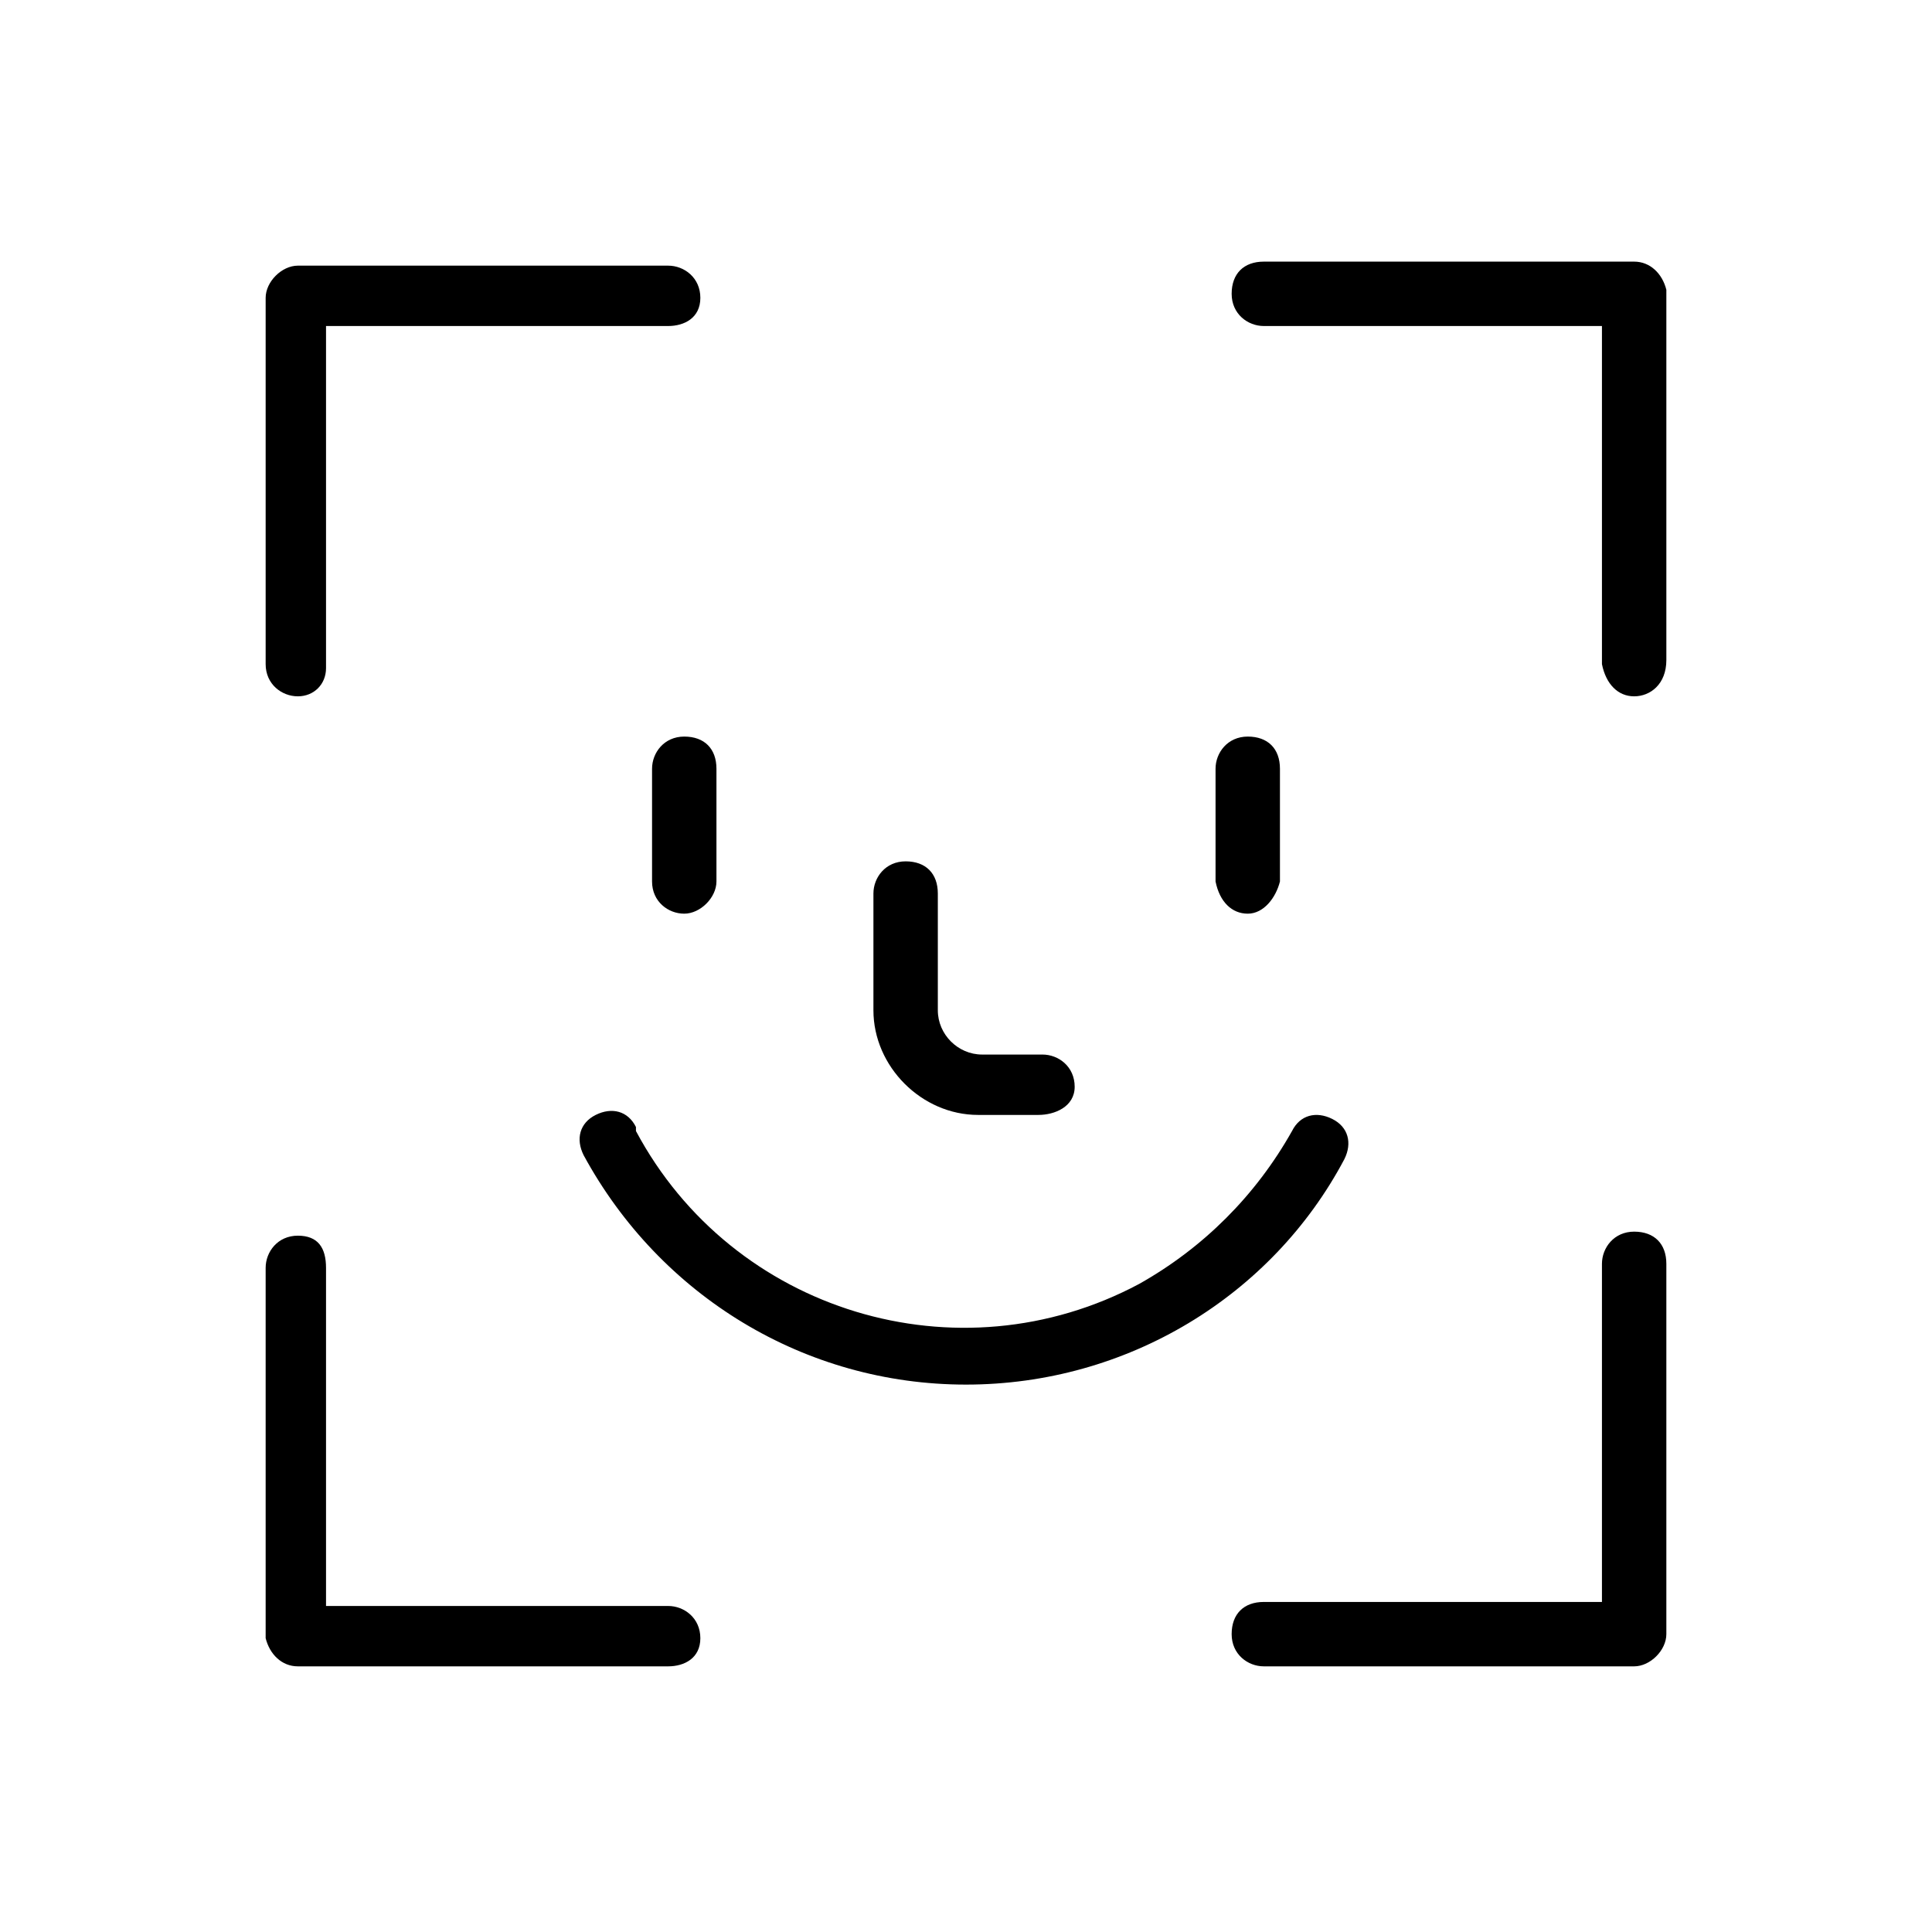
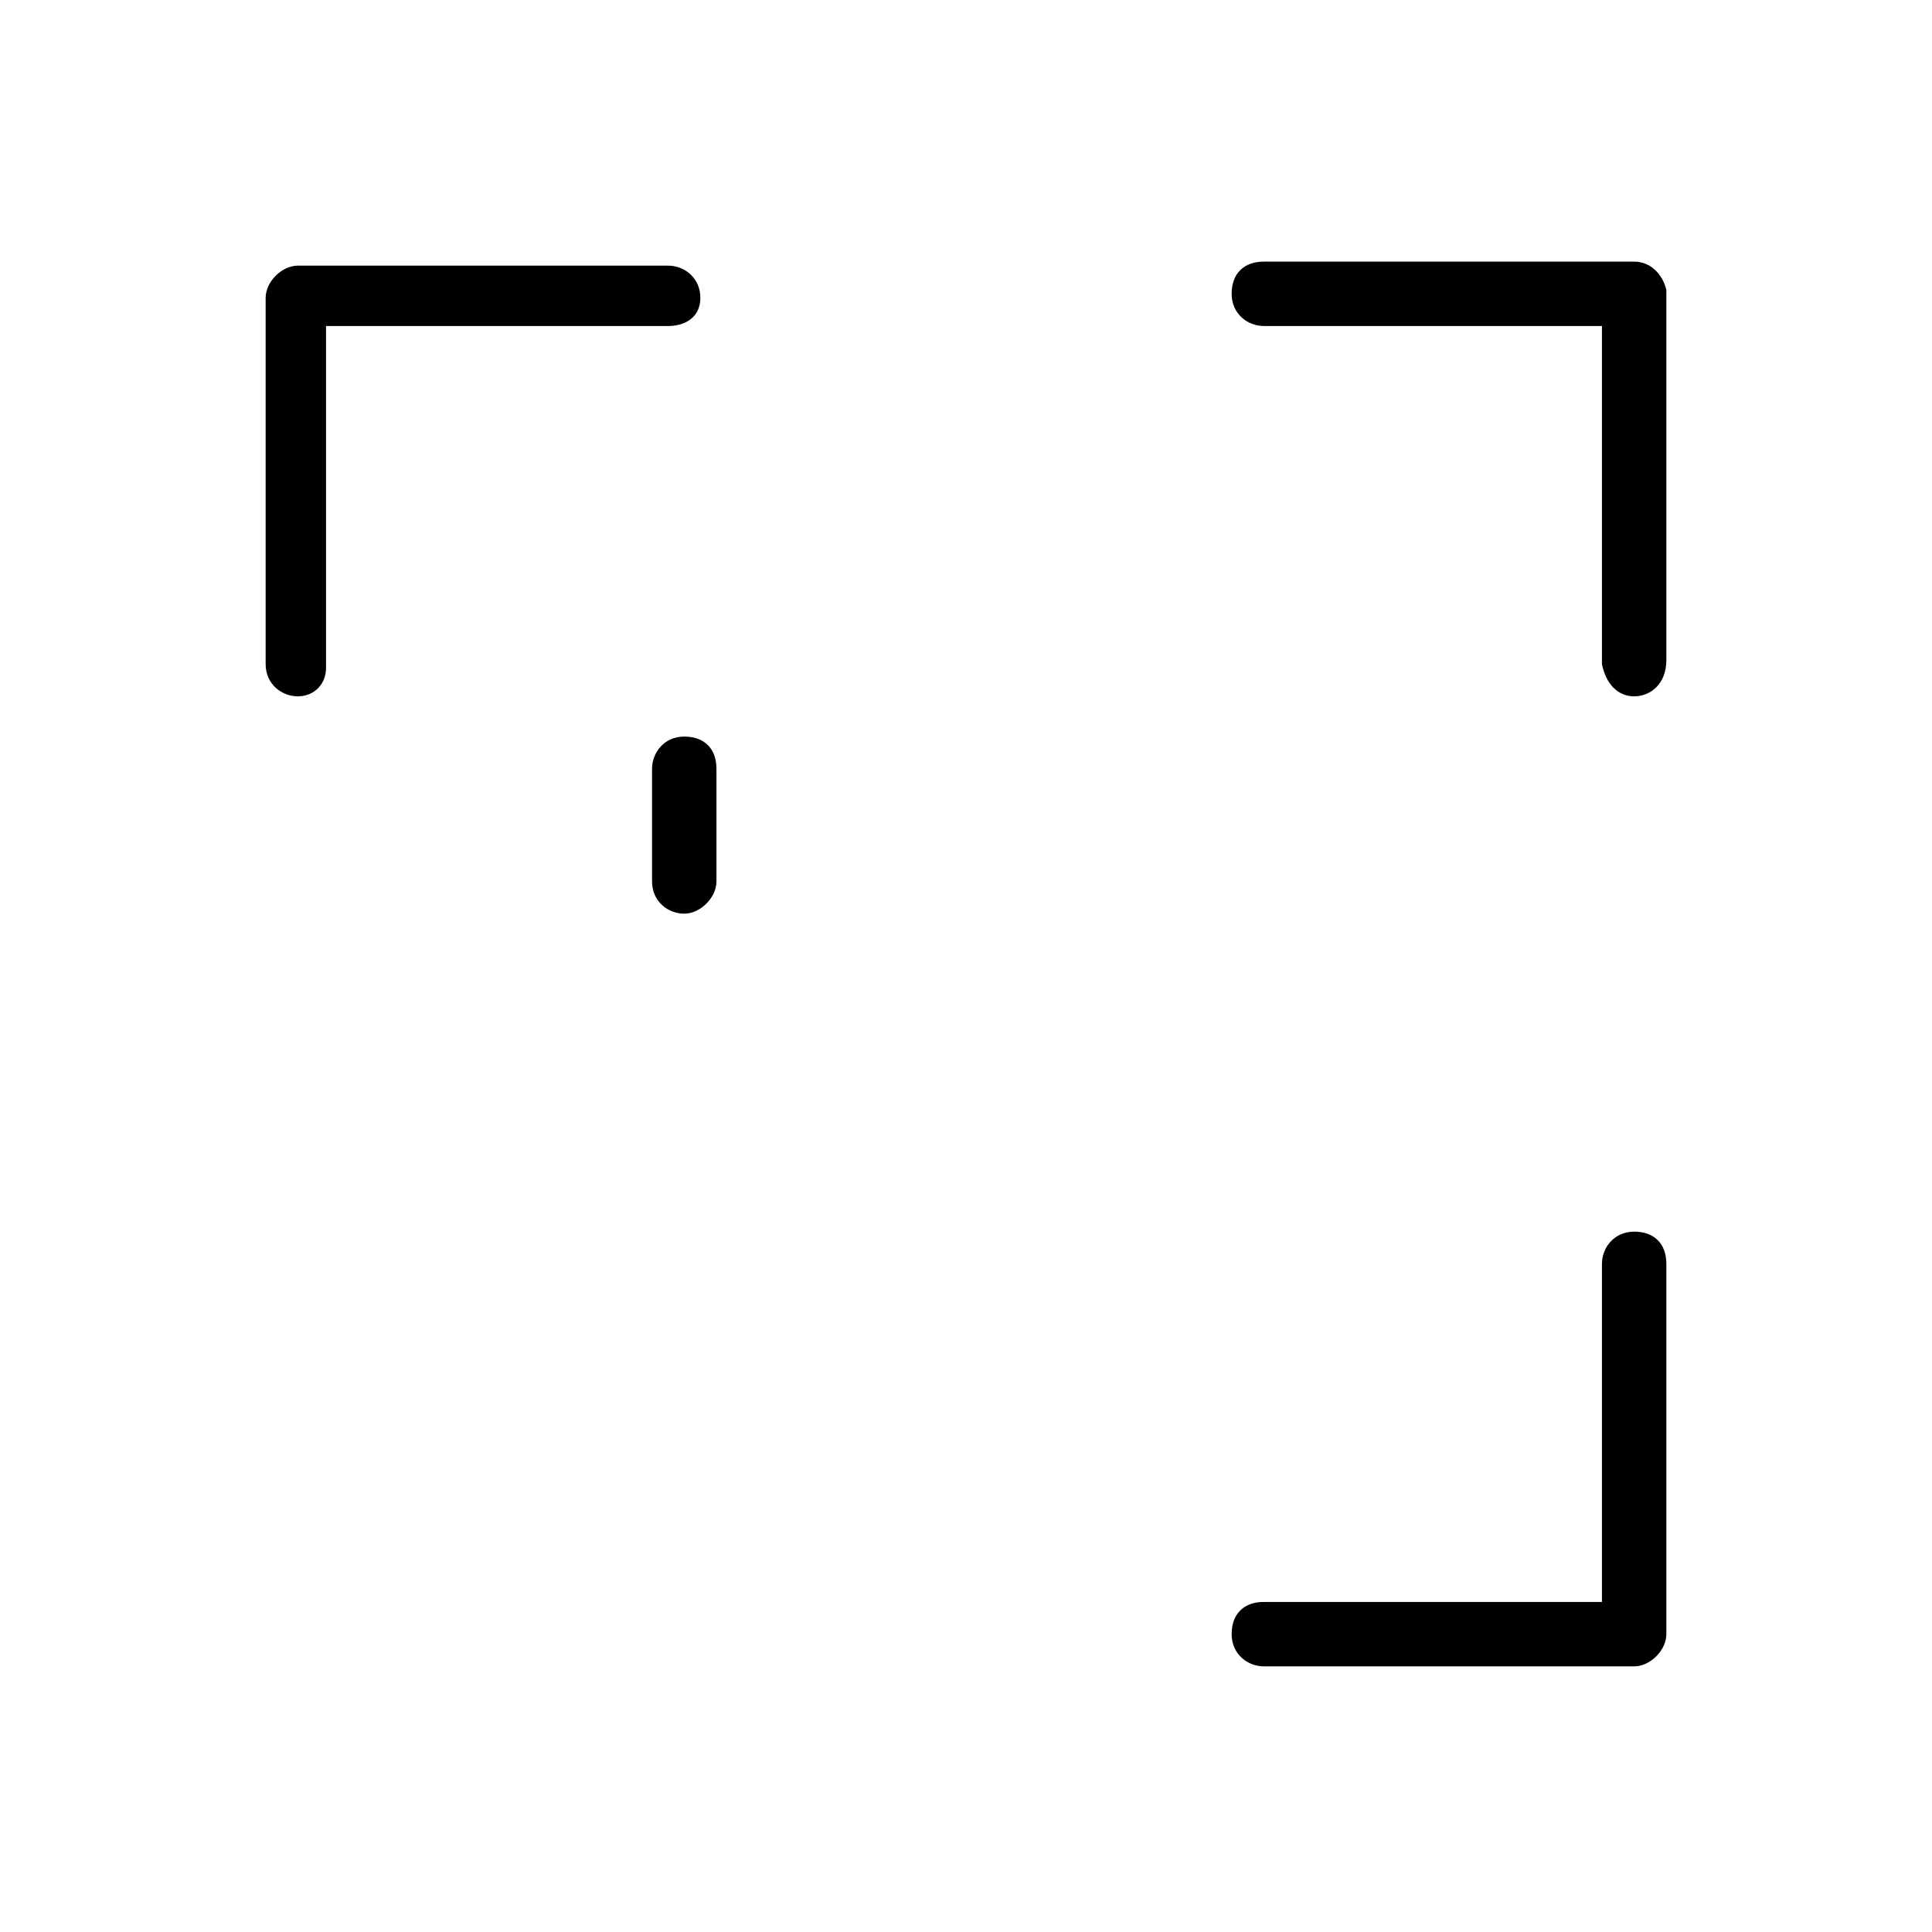
<svg xmlns="http://www.w3.org/2000/svg" id="Capa_1" x="0px" y="0px" viewBox="0 0 48 48" style="enable-background:new 0 0 48 48;" xml:space="preserve">
  <g>
    <path d="M40.6,17.3c-0.4,0-0.7-0.3-0.8-0.8V8.1h-8.4c-0.4,0-0.8-0.3-0.8-0.8s0.3-0.8,0.8-0.8h9.2c0.4,0,0.7,0.3,0.8,0.7  c0,0,0,0,0,0v9.2C41.4,17,41,17.3,40.6,17.3z" />
    <path d="M7.4,17.3c-0.4,0-0.8-0.3-0.8-0.8V7.4C6.6,7,7,6.6,7.4,6.6c0,0,0,0,0,0h9.2c0.4,0,0.8,0.3,0.8,0.8S17,8.1,16.6,8.1H8.1v8.5  C8.1,17,7.8,17.3,7.4,17.3z" />
-     <path d="M16.6,41.4H7.4c-0.4,0-0.7-0.3-0.8-0.7c0,0,0,0,0,0v-9.2c0-0.4,0.3-0.8,0.8-0.8s0.7,0.3,0.7,0.8v8.4h8.5  c0.4,0,0.8,0.3,0.8,0.8S17,41.4,16.6,41.4z" />
    <path d="M40.6,41.4h-9.2c-0.4,0-0.8-0.3-0.8-0.8s0.3-0.8,0.8-0.8h8.4v-8.4c0-0.4,0.3-0.8,0.8-0.8s0.8,0.3,0.8,0.8v9.2  C41.4,41,41,41.4,40.6,41.4C40.6,41.4,40.6,41.4,40.6,41.4z" />
    <path d="M17,22.7c-0.4,0-0.8-0.3-0.8-0.8v-2.8c0-0.4,0.3-0.8,0.8-0.8s0.8,0.3,0.8,0.8v2.8C17.8,22.3,17.4,22.7,17,22.7z" />
-     <path d="M31,22.7c-0.4,0-0.7-0.3-0.8-0.8v-2.8c0-0.4,0.3-0.8,0.8-0.8s0.8,0.3,0.8,0.8v2.8C31.7,22.3,31.4,22.7,31,22.7z" />
-     <path d="M25.8,27.7h-1.5c-1.4,0-2.6-1.2-2.6-2.6v-2.9c0-0.4,0.3-0.8,0.8-0.8s0.8,0.3,0.8,0.8v2.9c0,0.6,0.5,1.1,1.1,1.1h0h1.5  c0.4,0,0.8,0.3,0.8,0.8S26.2,27.7,25.8,27.7z" />
-     <path d="M24,34.4c-4,0-7.6-2.2-9.5-5.7c-0.2-0.4-0.1-0.8,0.3-1s0.8-0.1,1,0.3c0,0,0,0,0,0.1c2.4,4.5,8,6.2,12.5,3.8  c1.6-0.9,2.9-2.2,3.8-3.8c0.2-0.4,0.6-0.5,1-0.3c0,0,0,0,0,0c0.4,0.2,0.5,0.6,0.3,1C31.6,32.2,28,34.4,24,34.4z" />
  </g>
</svg>